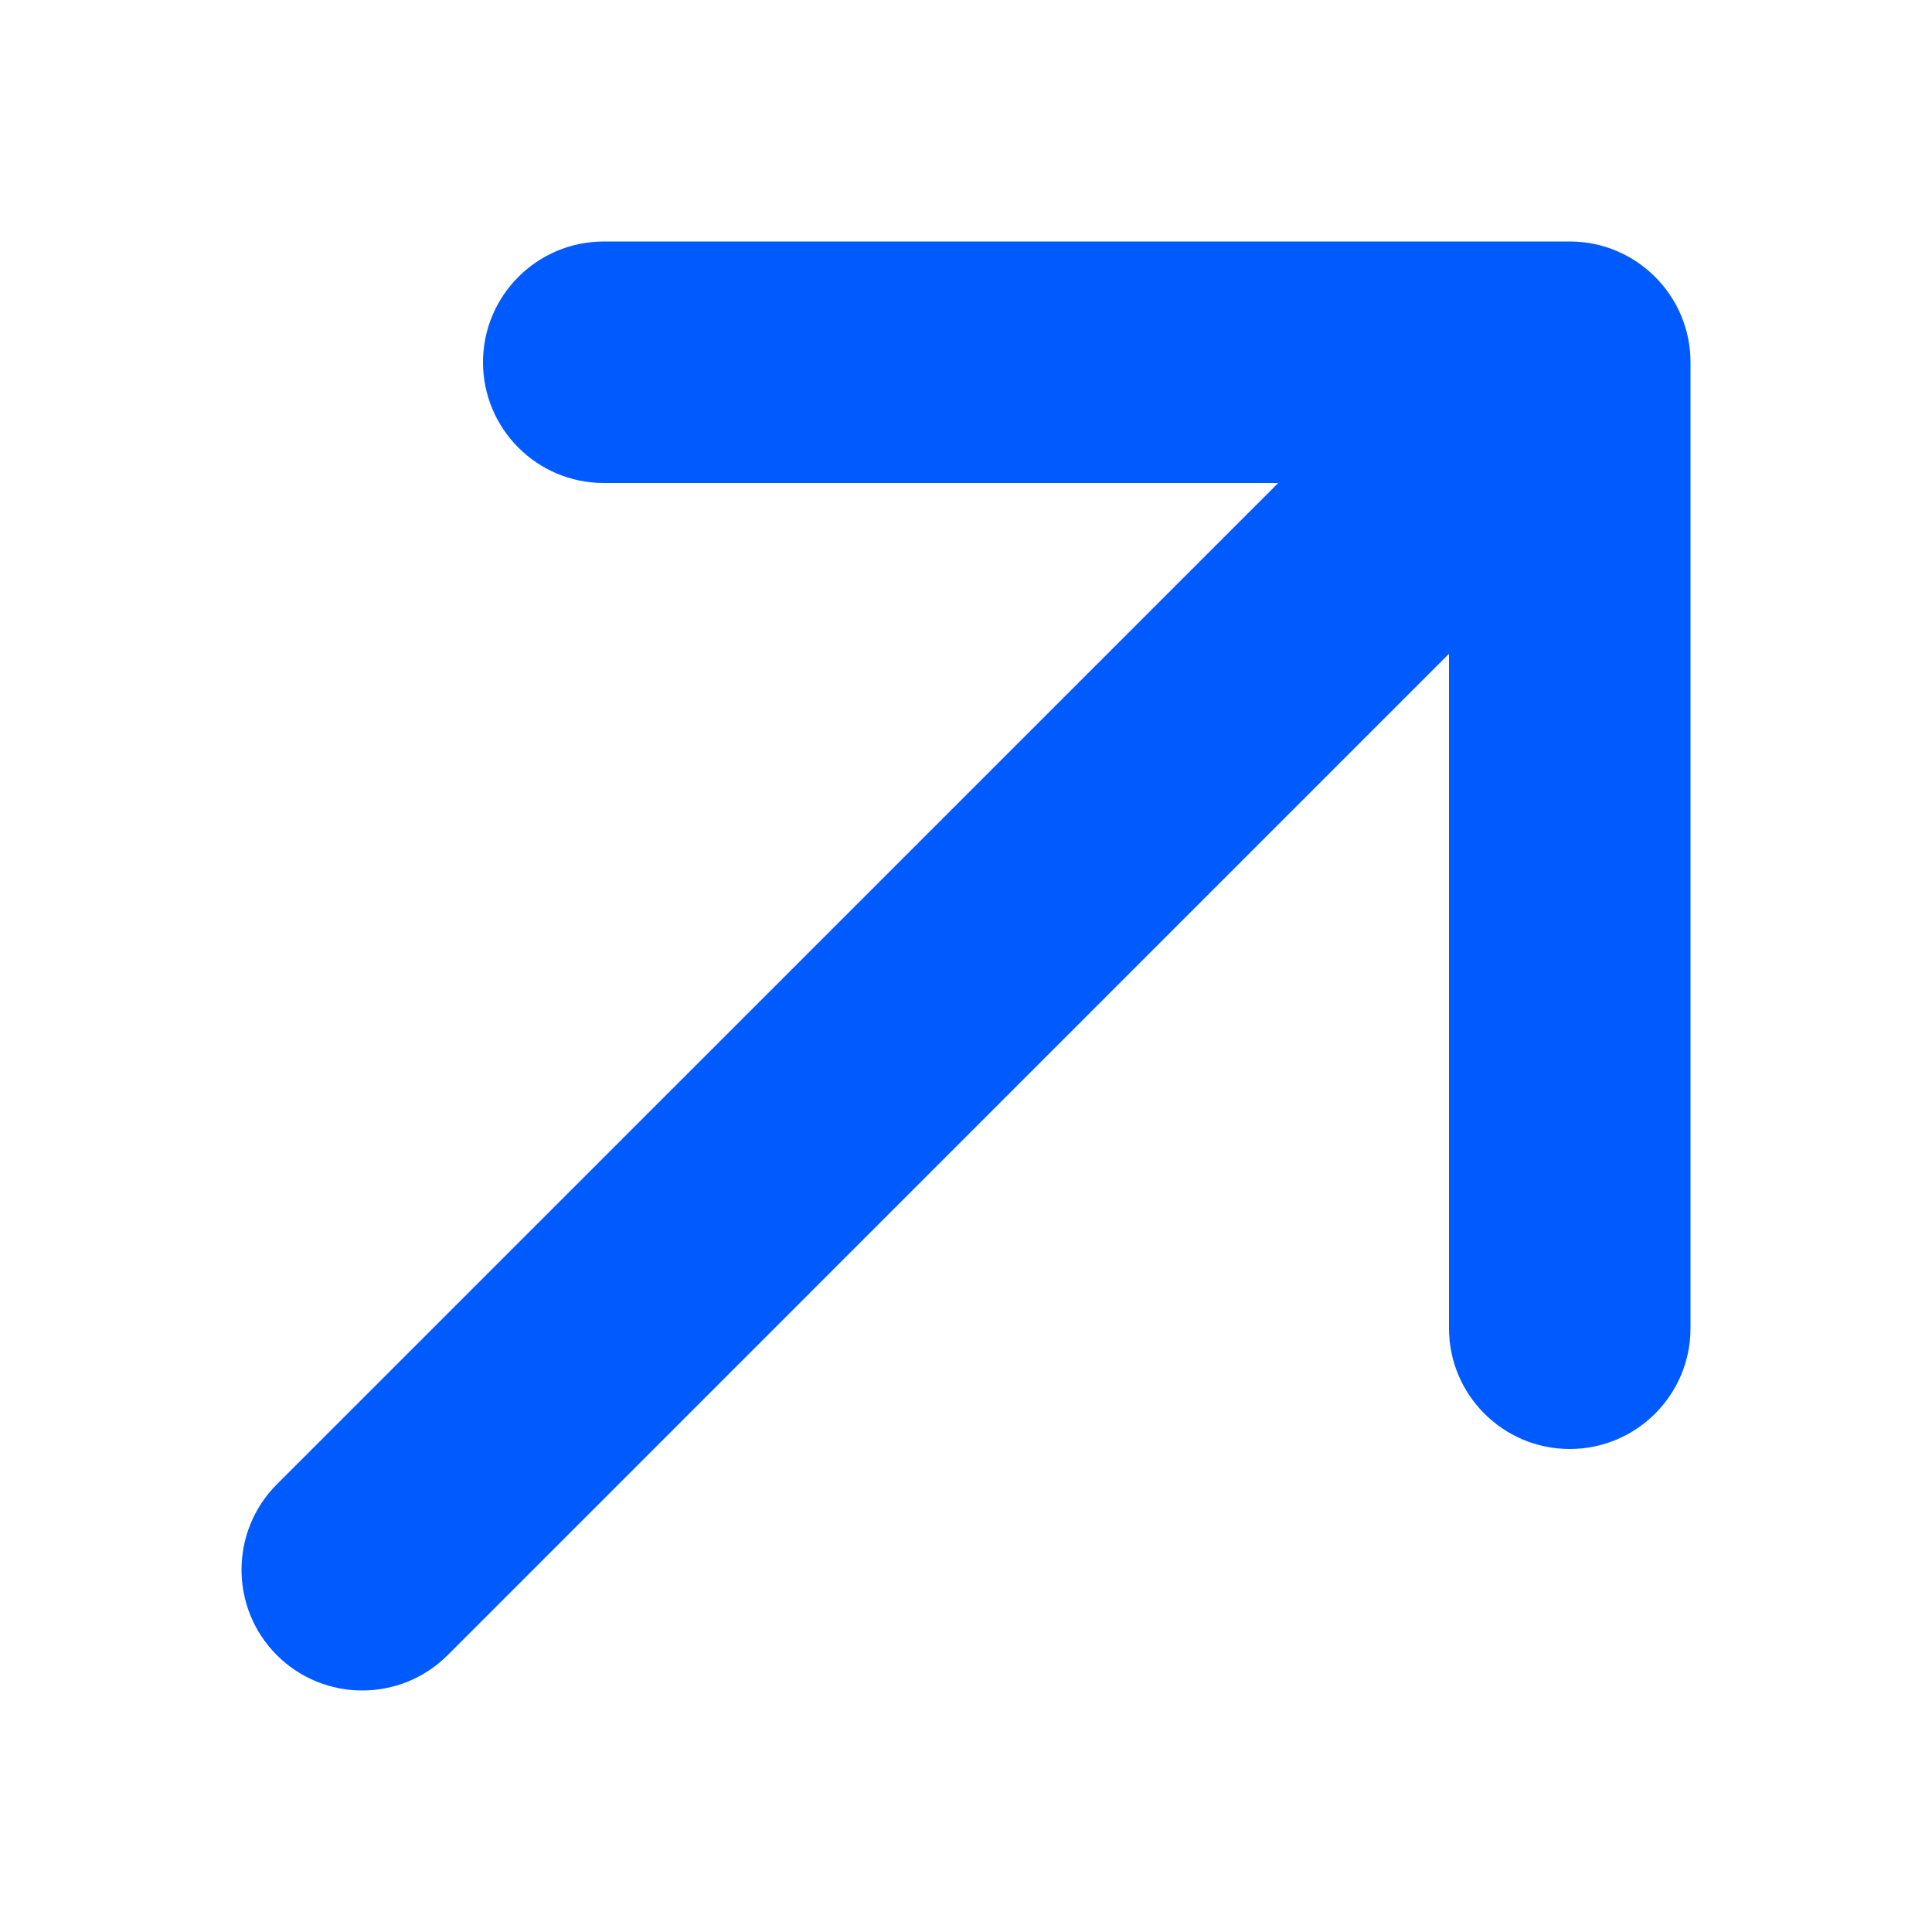
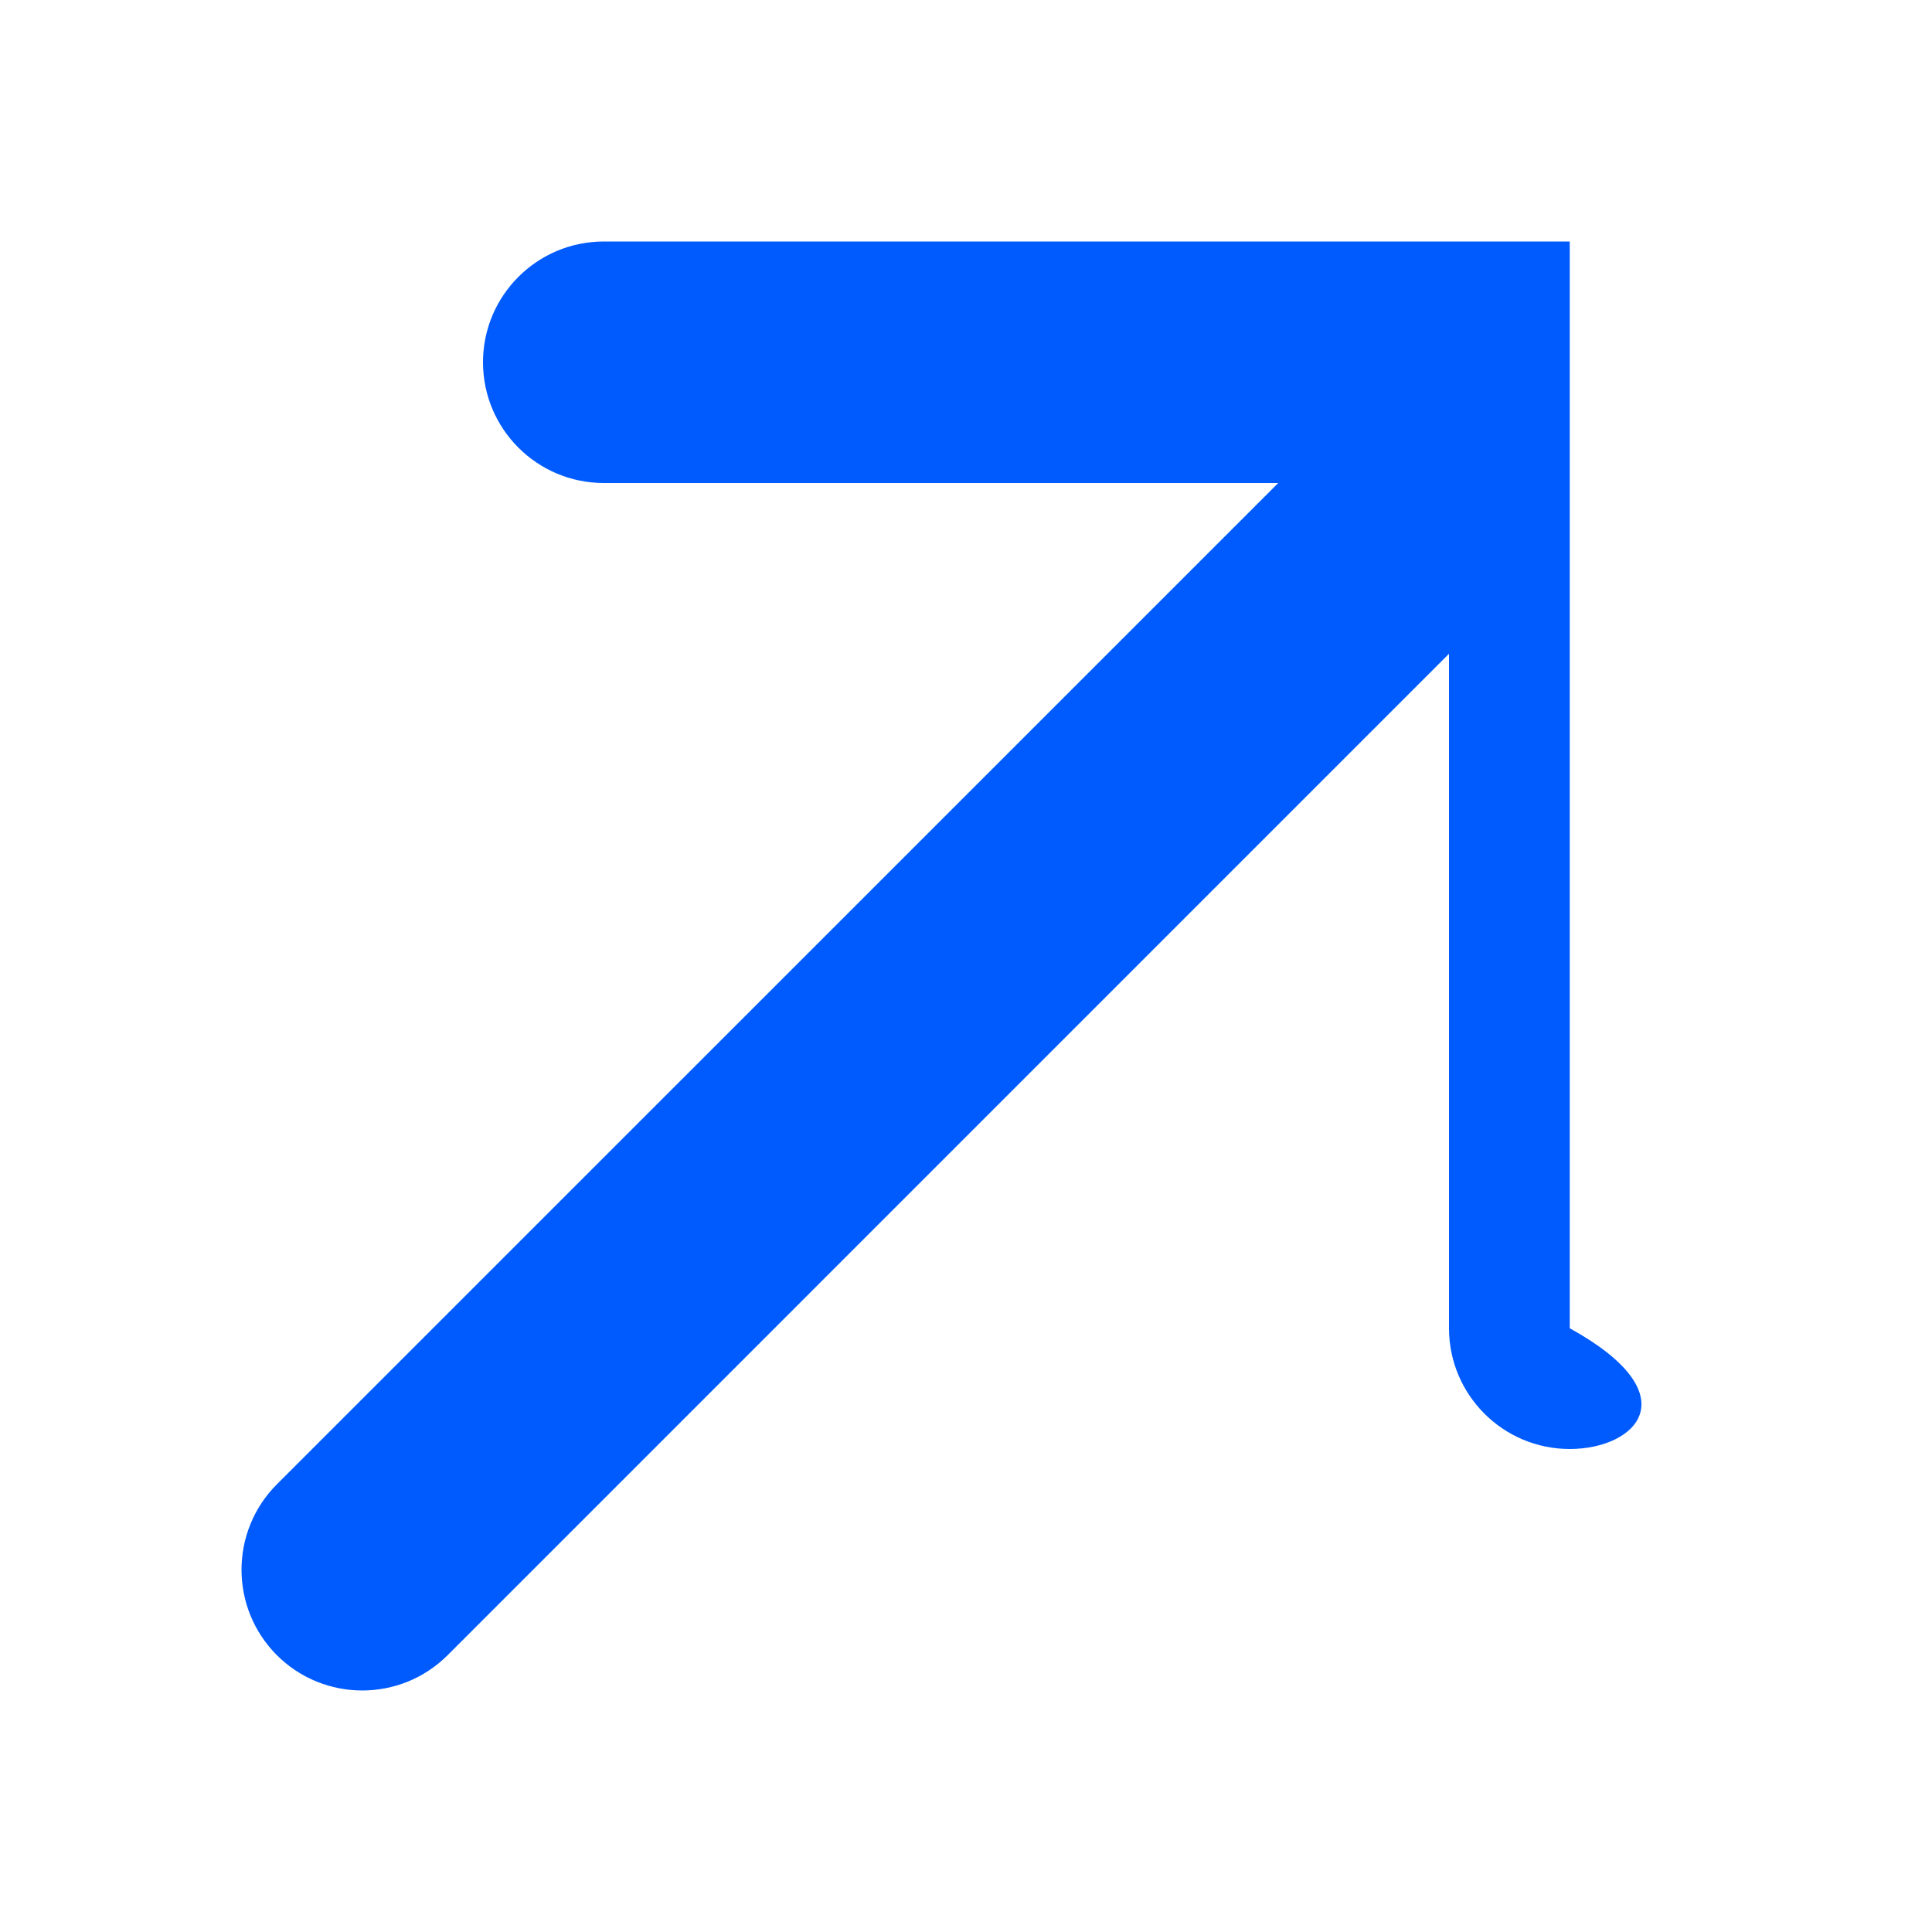
<svg xmlns="http://www.w3.org/2000/svg" width="24" height="24" viewBox="0 0 24 24" fill="none">
-   <path d="M6 4.5C6 3.672 6.672 3 7.5 3H19.5C20.328 3 21 3.672 21 4.5V16.5C21 17.328 20.328 18 19.5 18C18.672 18 18 17.328 18 16.5V8.121L5.561 20.561C4.975 21.146 4.025 21.146 3.439 20.561C2.854 19.975 2.854 19.025 3.439 18.439L15.879 6H7.5C6.672 6 6 5.328 6 4.5Z" fill="#005BFF" />
+   <path d="M6 4.5C6 3.672 6.672 3 7.5 3H19.5V16.5C21 17.328 20.328 18 19.5 18C18.672 18 18 17.328 18 16.5V8.121L5.561 20.561C4.975 21.146 4.025 21.146 3.439 20.561C2.854 19.975 2.854 19.025 3.439 18.439L15.879 6H7.5C6.672 6 6 5.328 6 4.5Z" fill="#005BFF" />
</svg>